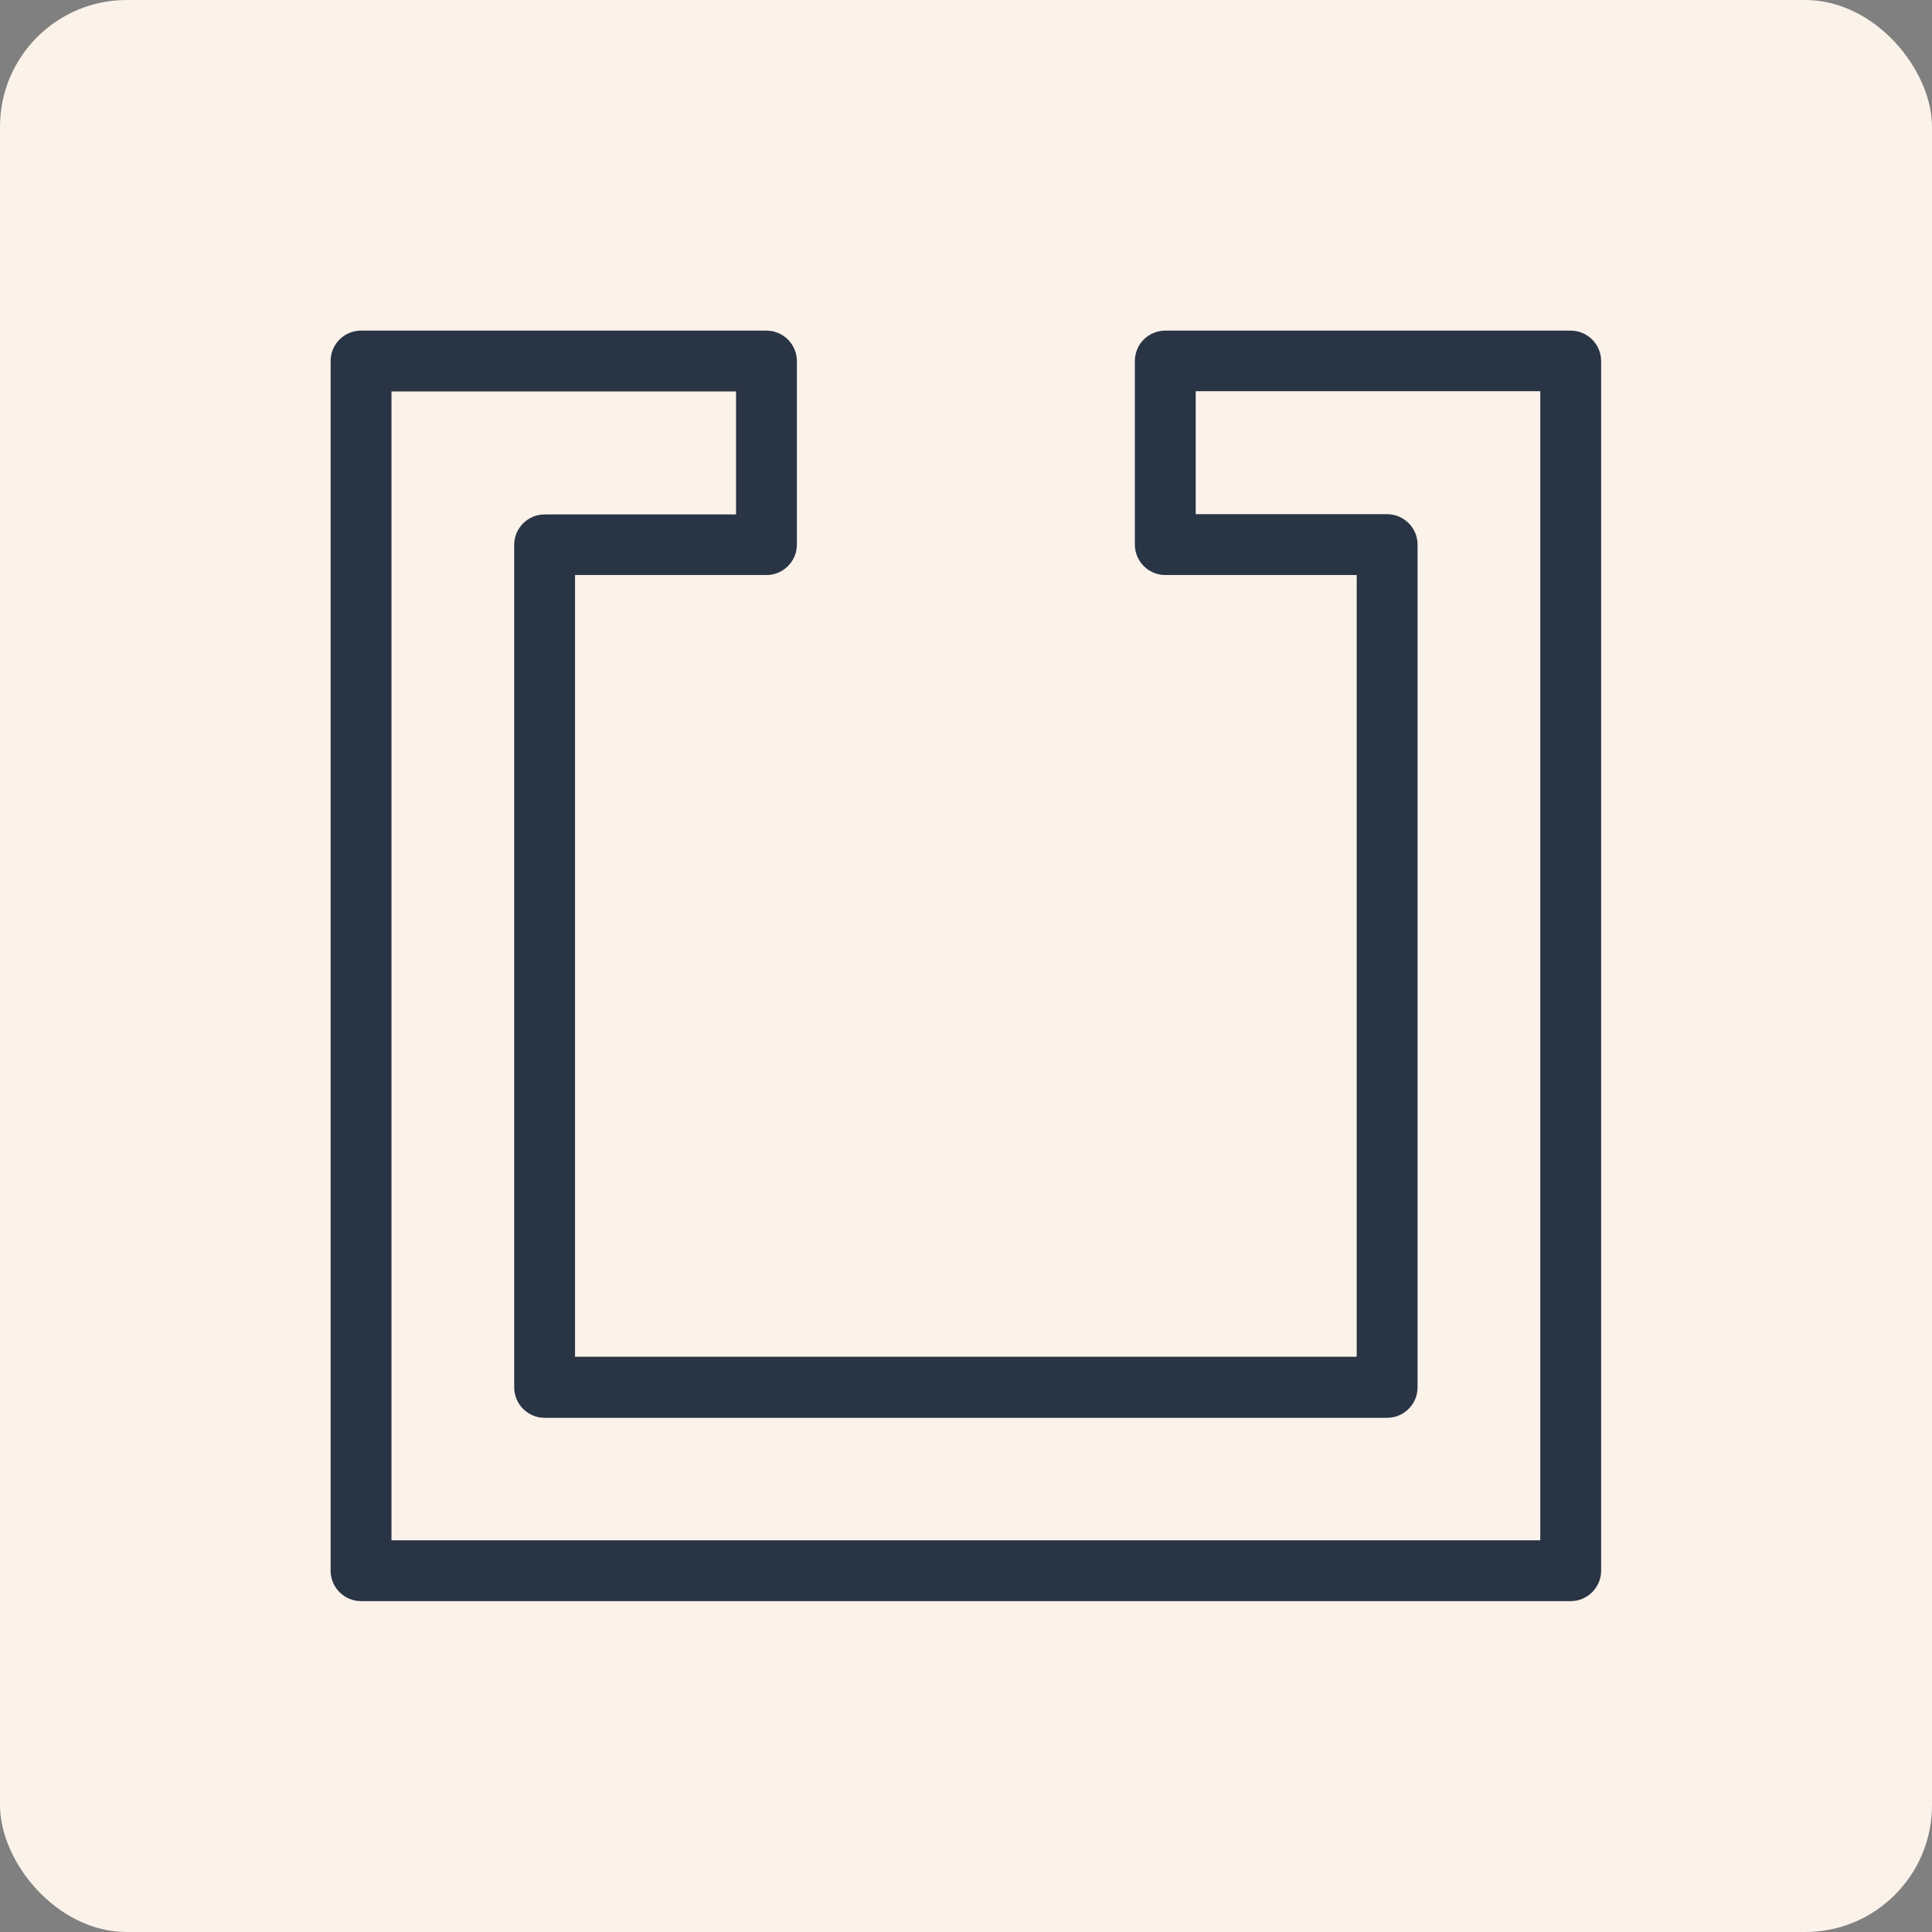
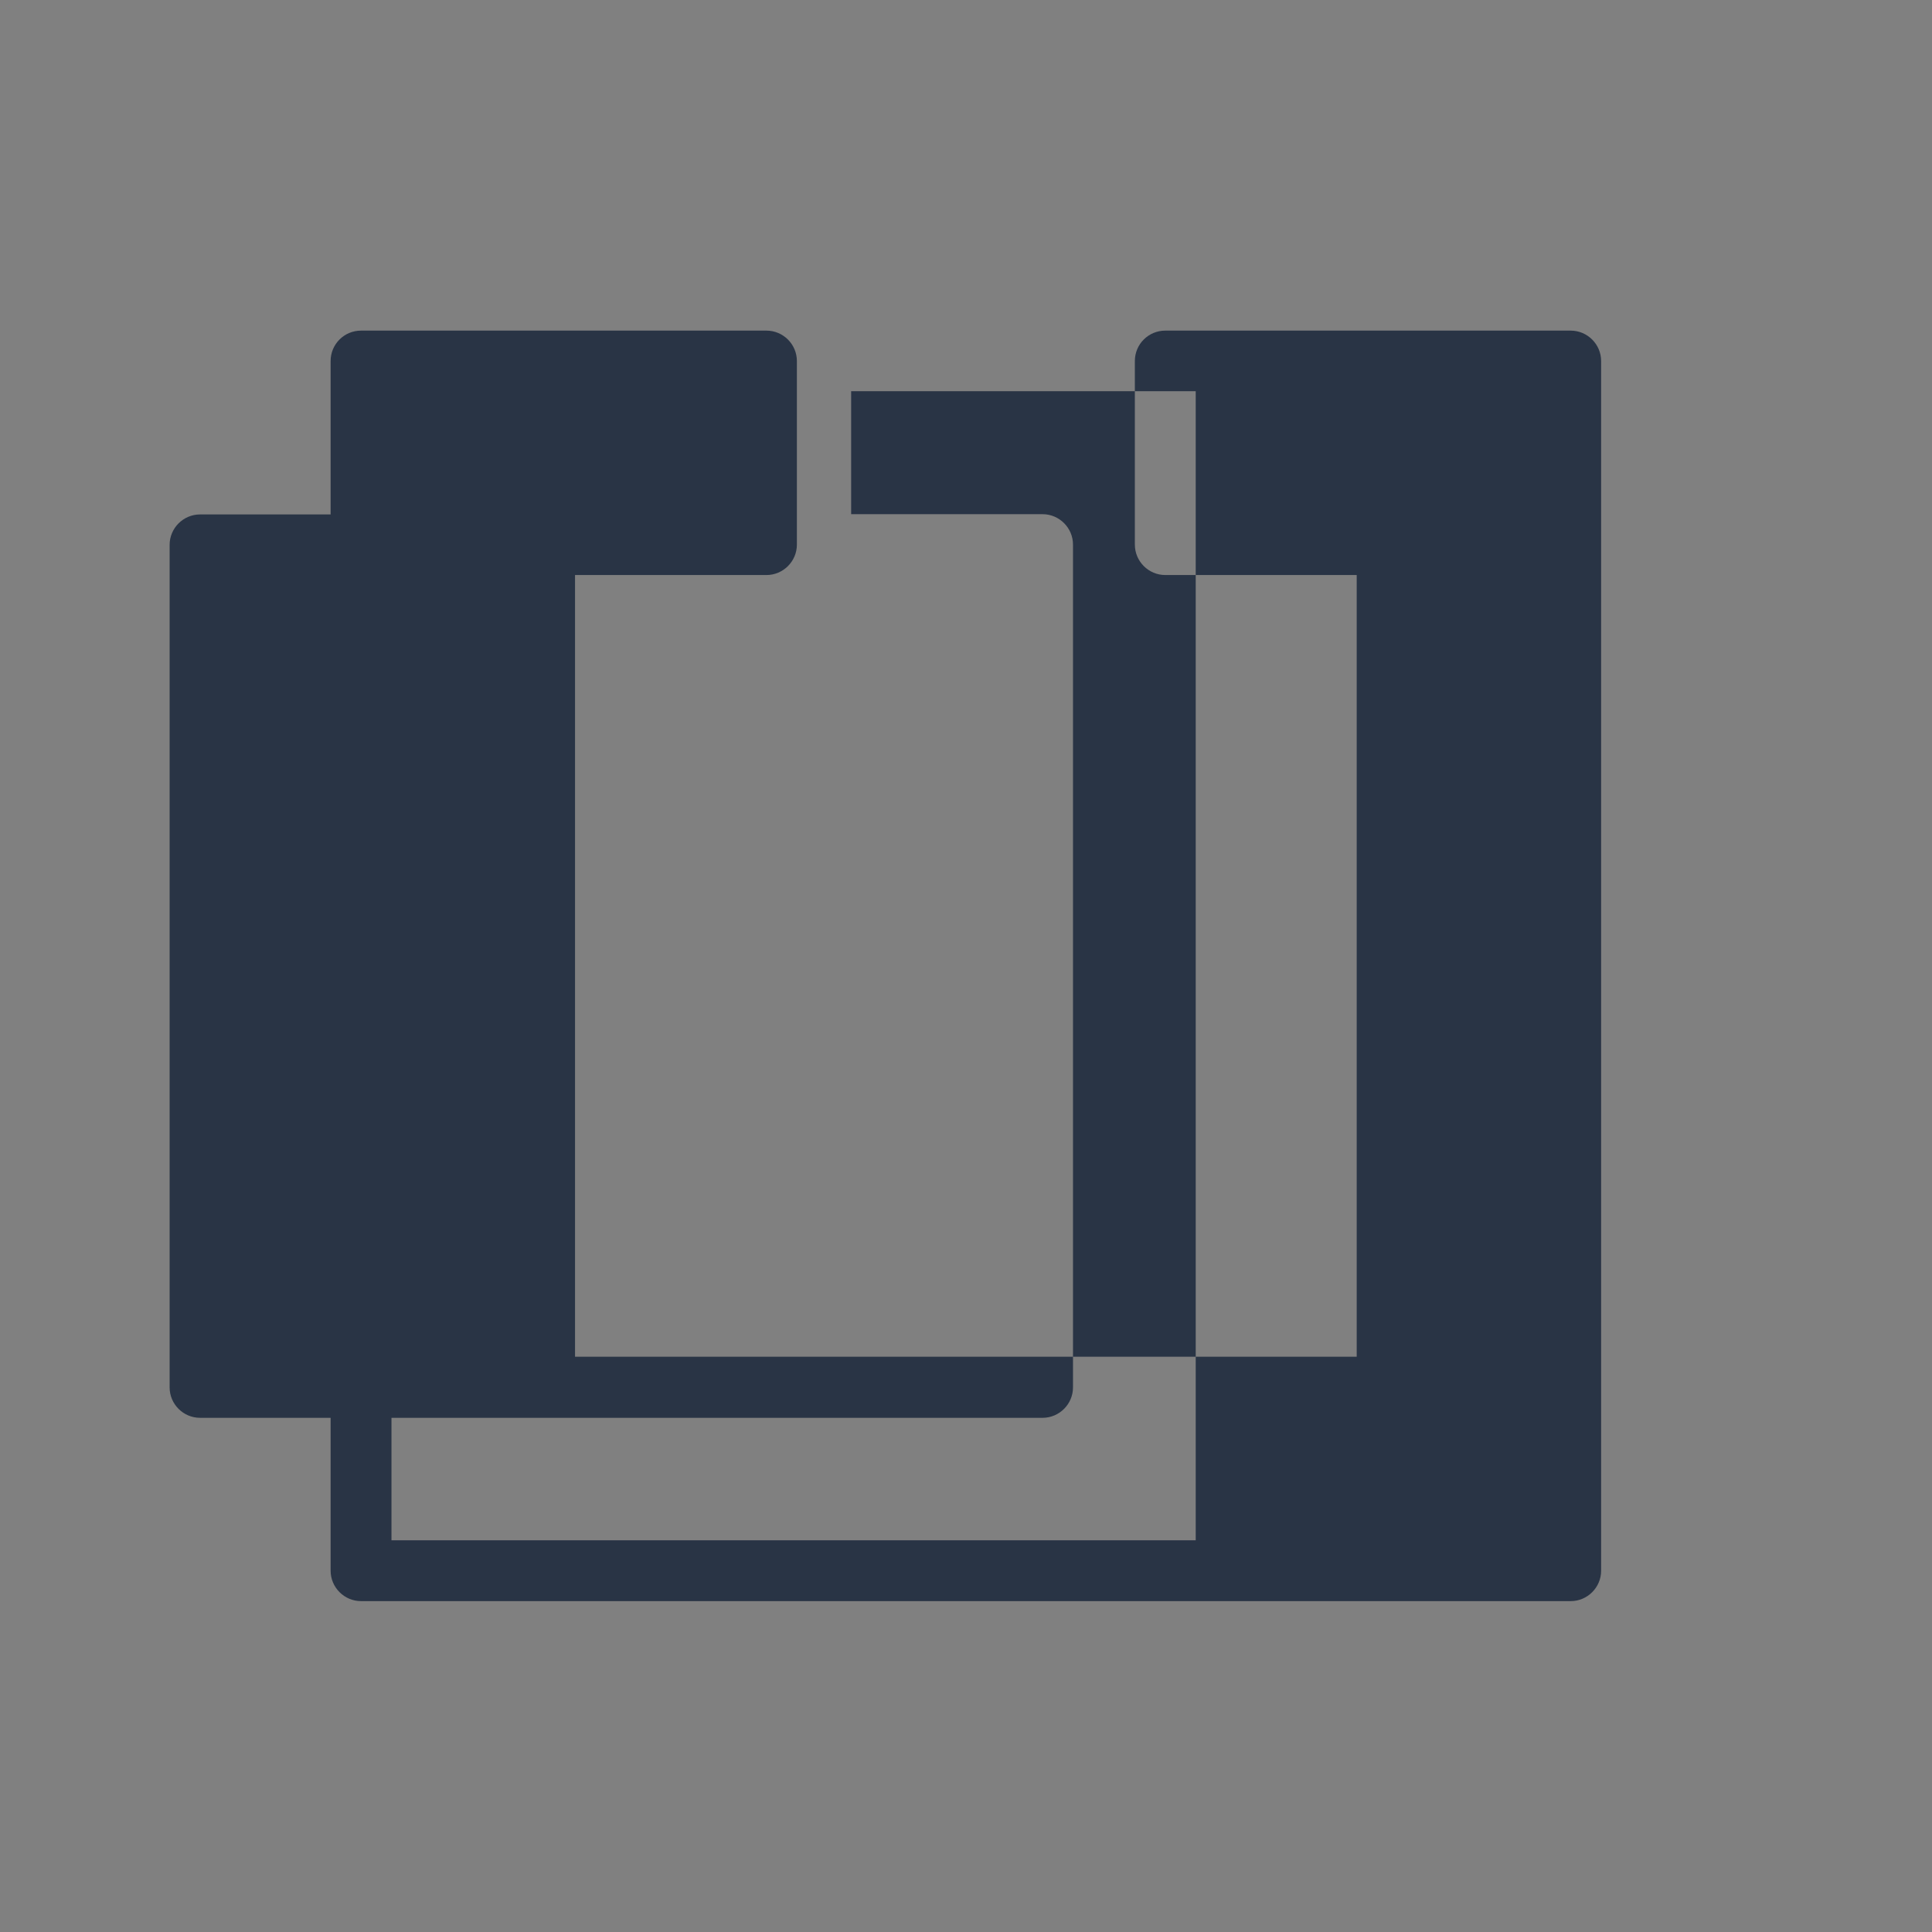
<svg xmlns="http://www.w3.org/2000/svg" id="Calque_1" viewBox="0 0 76.2 76.2">
  <rect x="0" y="0" width="76.2" height="76.2" fill="#808080" stroke="none" />
  <defs>
    <style>
      .cls-1 {
        fill: #293445;
      }

      .cls-2 {
        fill: #fbf2ea;
      }
    </style>
  </defs>
-   <rect class="cls-2" width="76.2" height="76.2" rx="5" ry="5" />
-   <path class="cls-1" d="M15.44,15.44h13.59v4.85h-7.55c-.66,0-1.2.54-1.2,1.2v33.23c0,.66.54,1.2,1.2,1.2h33.23c.66,0,1.2-.54,1.2-1.2V21.48c0-.66-.54-1.2-1.2-1.2h-7.55v-4.85h13.59v45.32H15.44V15.44h0ZM14.24,63.15h47.71c.66,0,1.2-.54,1.2-1.2V14.24c0-.66-.54-1.2-1.2-1.2h-15.99c-.66,0-1.2.53-1.2,1.2v7.24c0,.66.54,1.2,1.2,1.2h7.55v30.83h-30.83v-30.83h7.55c.66,0,1.2-.54,1.2-1.2v-7.24c0-.66-.54-1.2-1.2-1.2h-15.99c-.66,0-1.2.53-1.2,1.2v47.71c0,.66.54,1.2,1.2,1.2h0Z" />
+   <path class="cls-1" d="M15.44,15.44v4.85h-7.55c-.66,0-1.2.54-1.2,1.2v33.23c0,.66.54,1.2,1.2,1.2h33.23c.66,0,1.2-.54,1.2-1.2V21.48c0-.66-.54-1.2-1.2-1.2h-7.55v-4.85h13.59v45.32H15.44V15.44h0ZM14.24,63.15h47.71c.66,0,1.2-.54,1.2-1.2V14.24c0-.66-.54-1.2-1.2-1.2h-15.99c-.66,0-1.2.53-1.2,1.2v7.24c0,.66.54,1.2,1.2,1.2h7.55v30.83h-30.83v-30.83h7.55c.66,0,1.2-.54,1.2-1.2v-7.24c0-.66-.54-1.2-1.2-1.2h-15.99c-.66,0-1.2.53-1.2,1.2v47.71c0,.66.54,1.2,1.2,1.2h0Z" />
</svg>